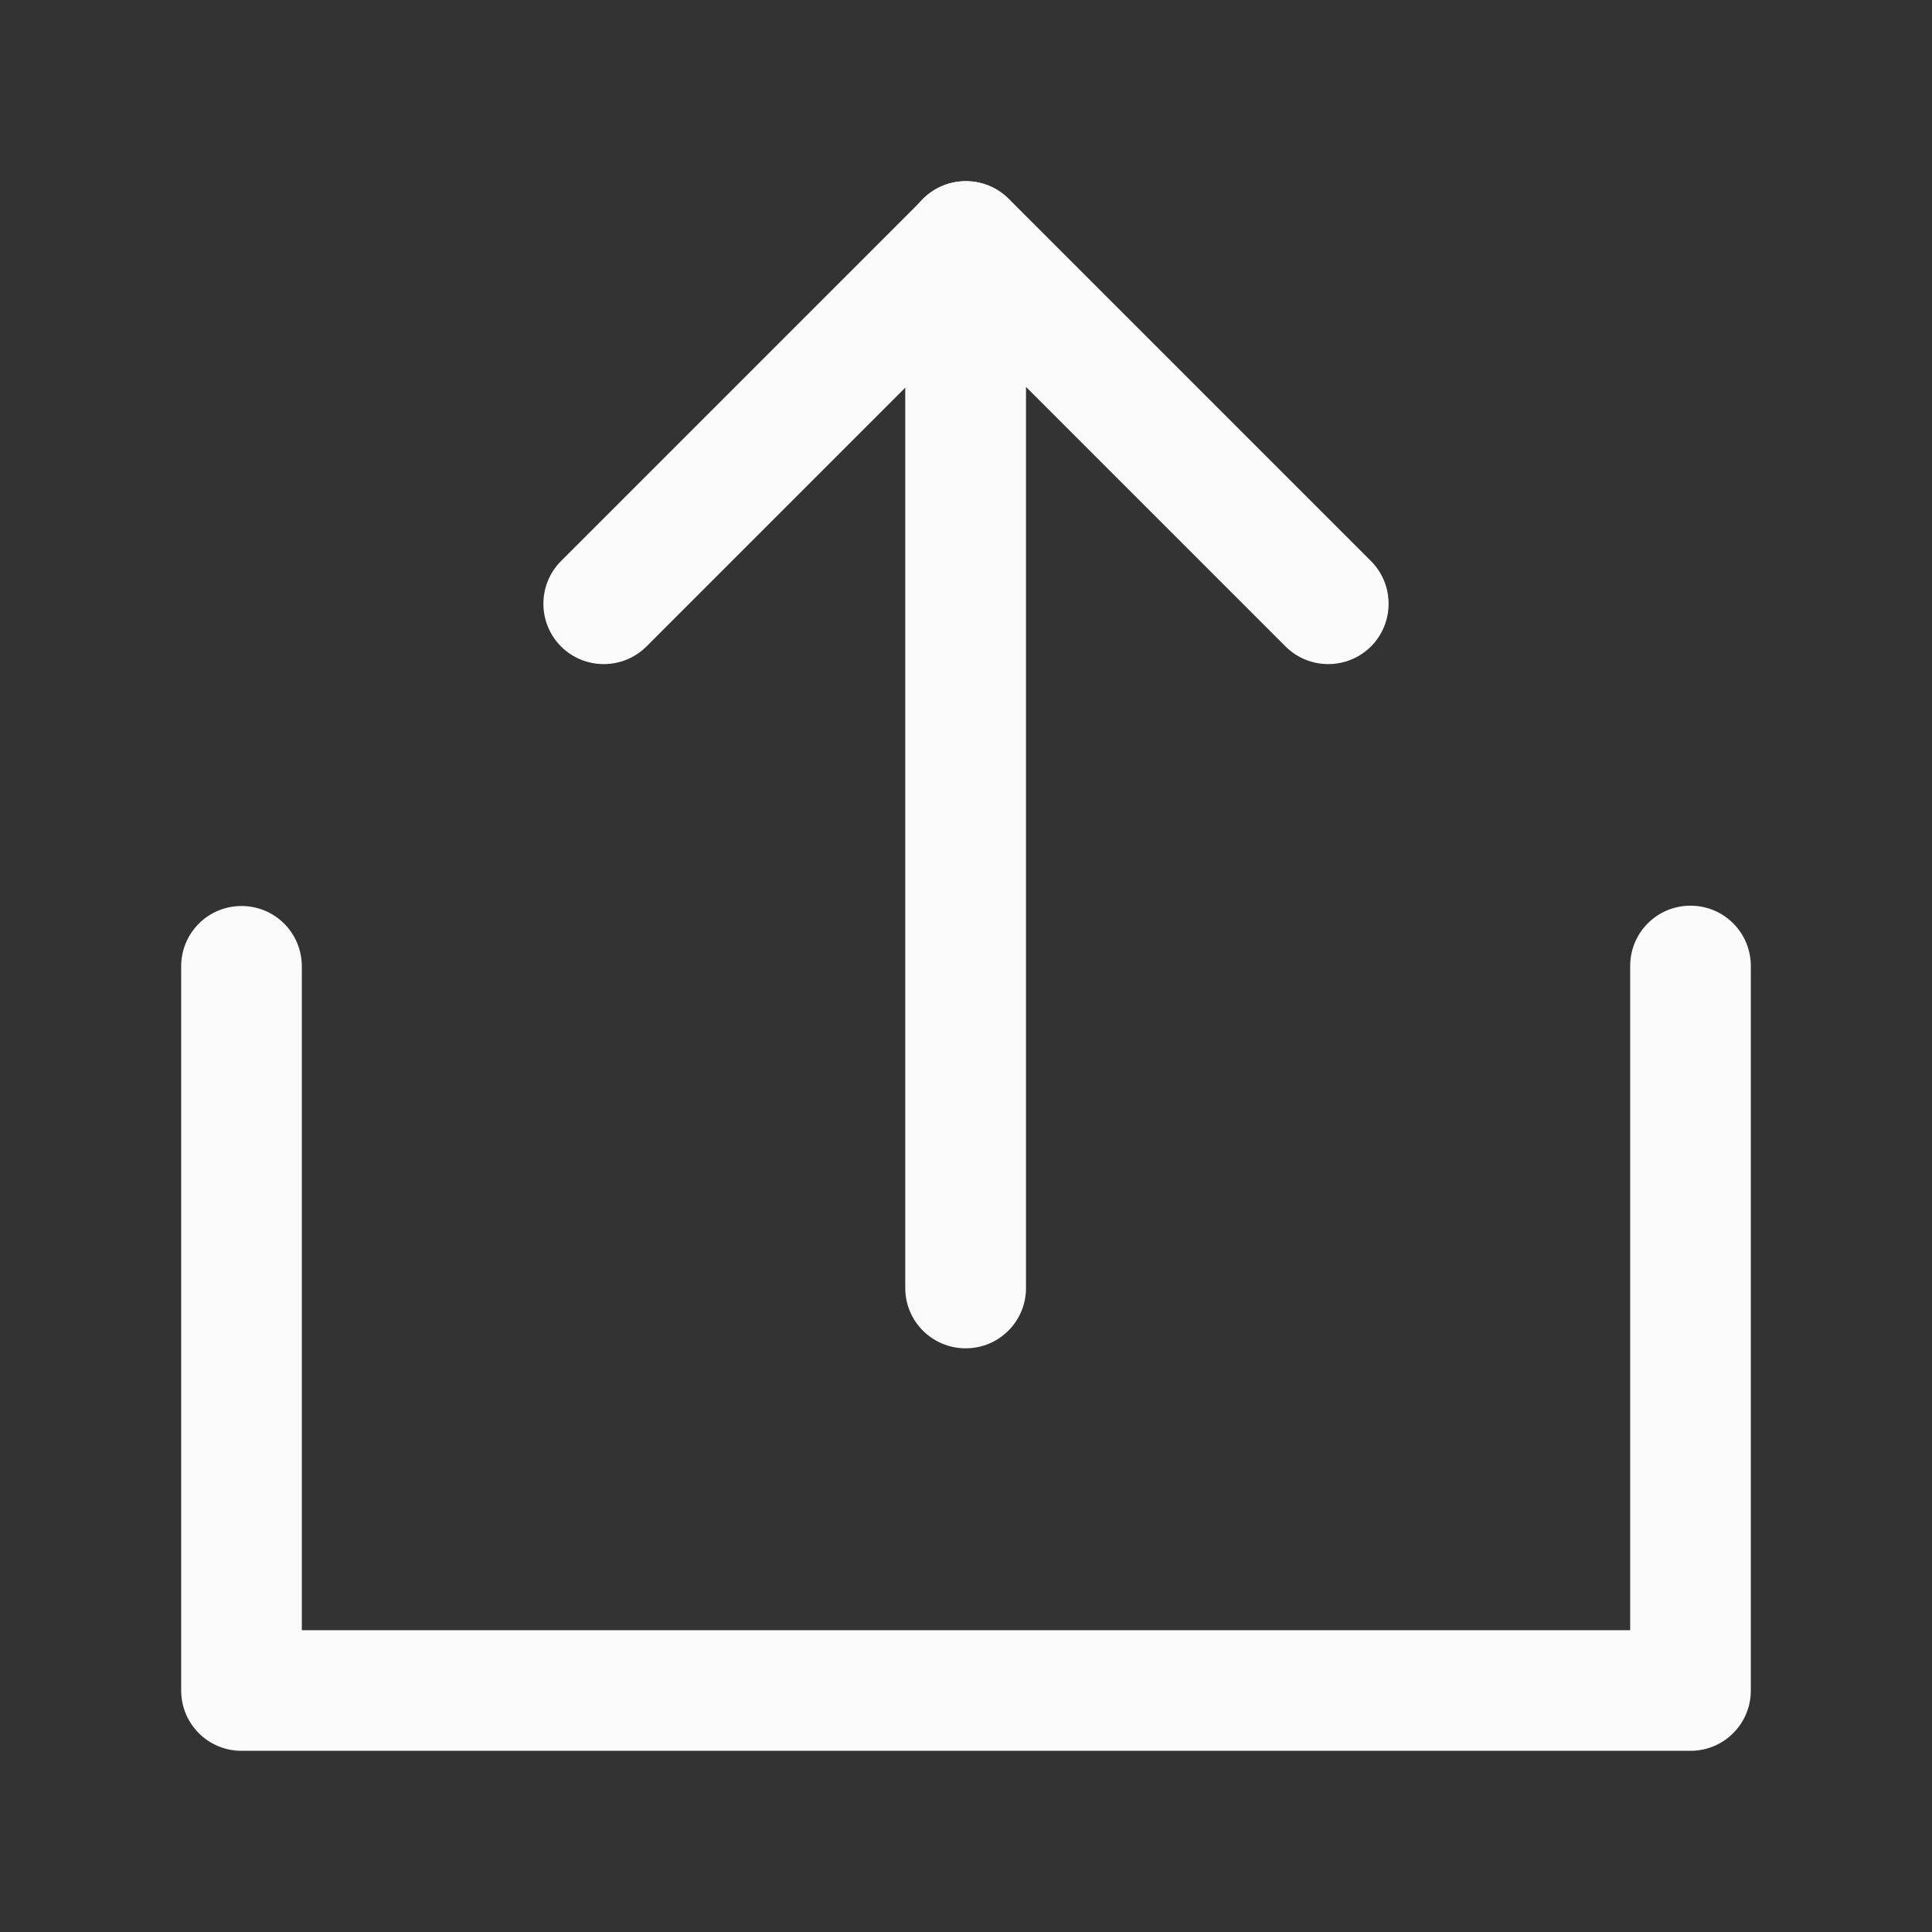
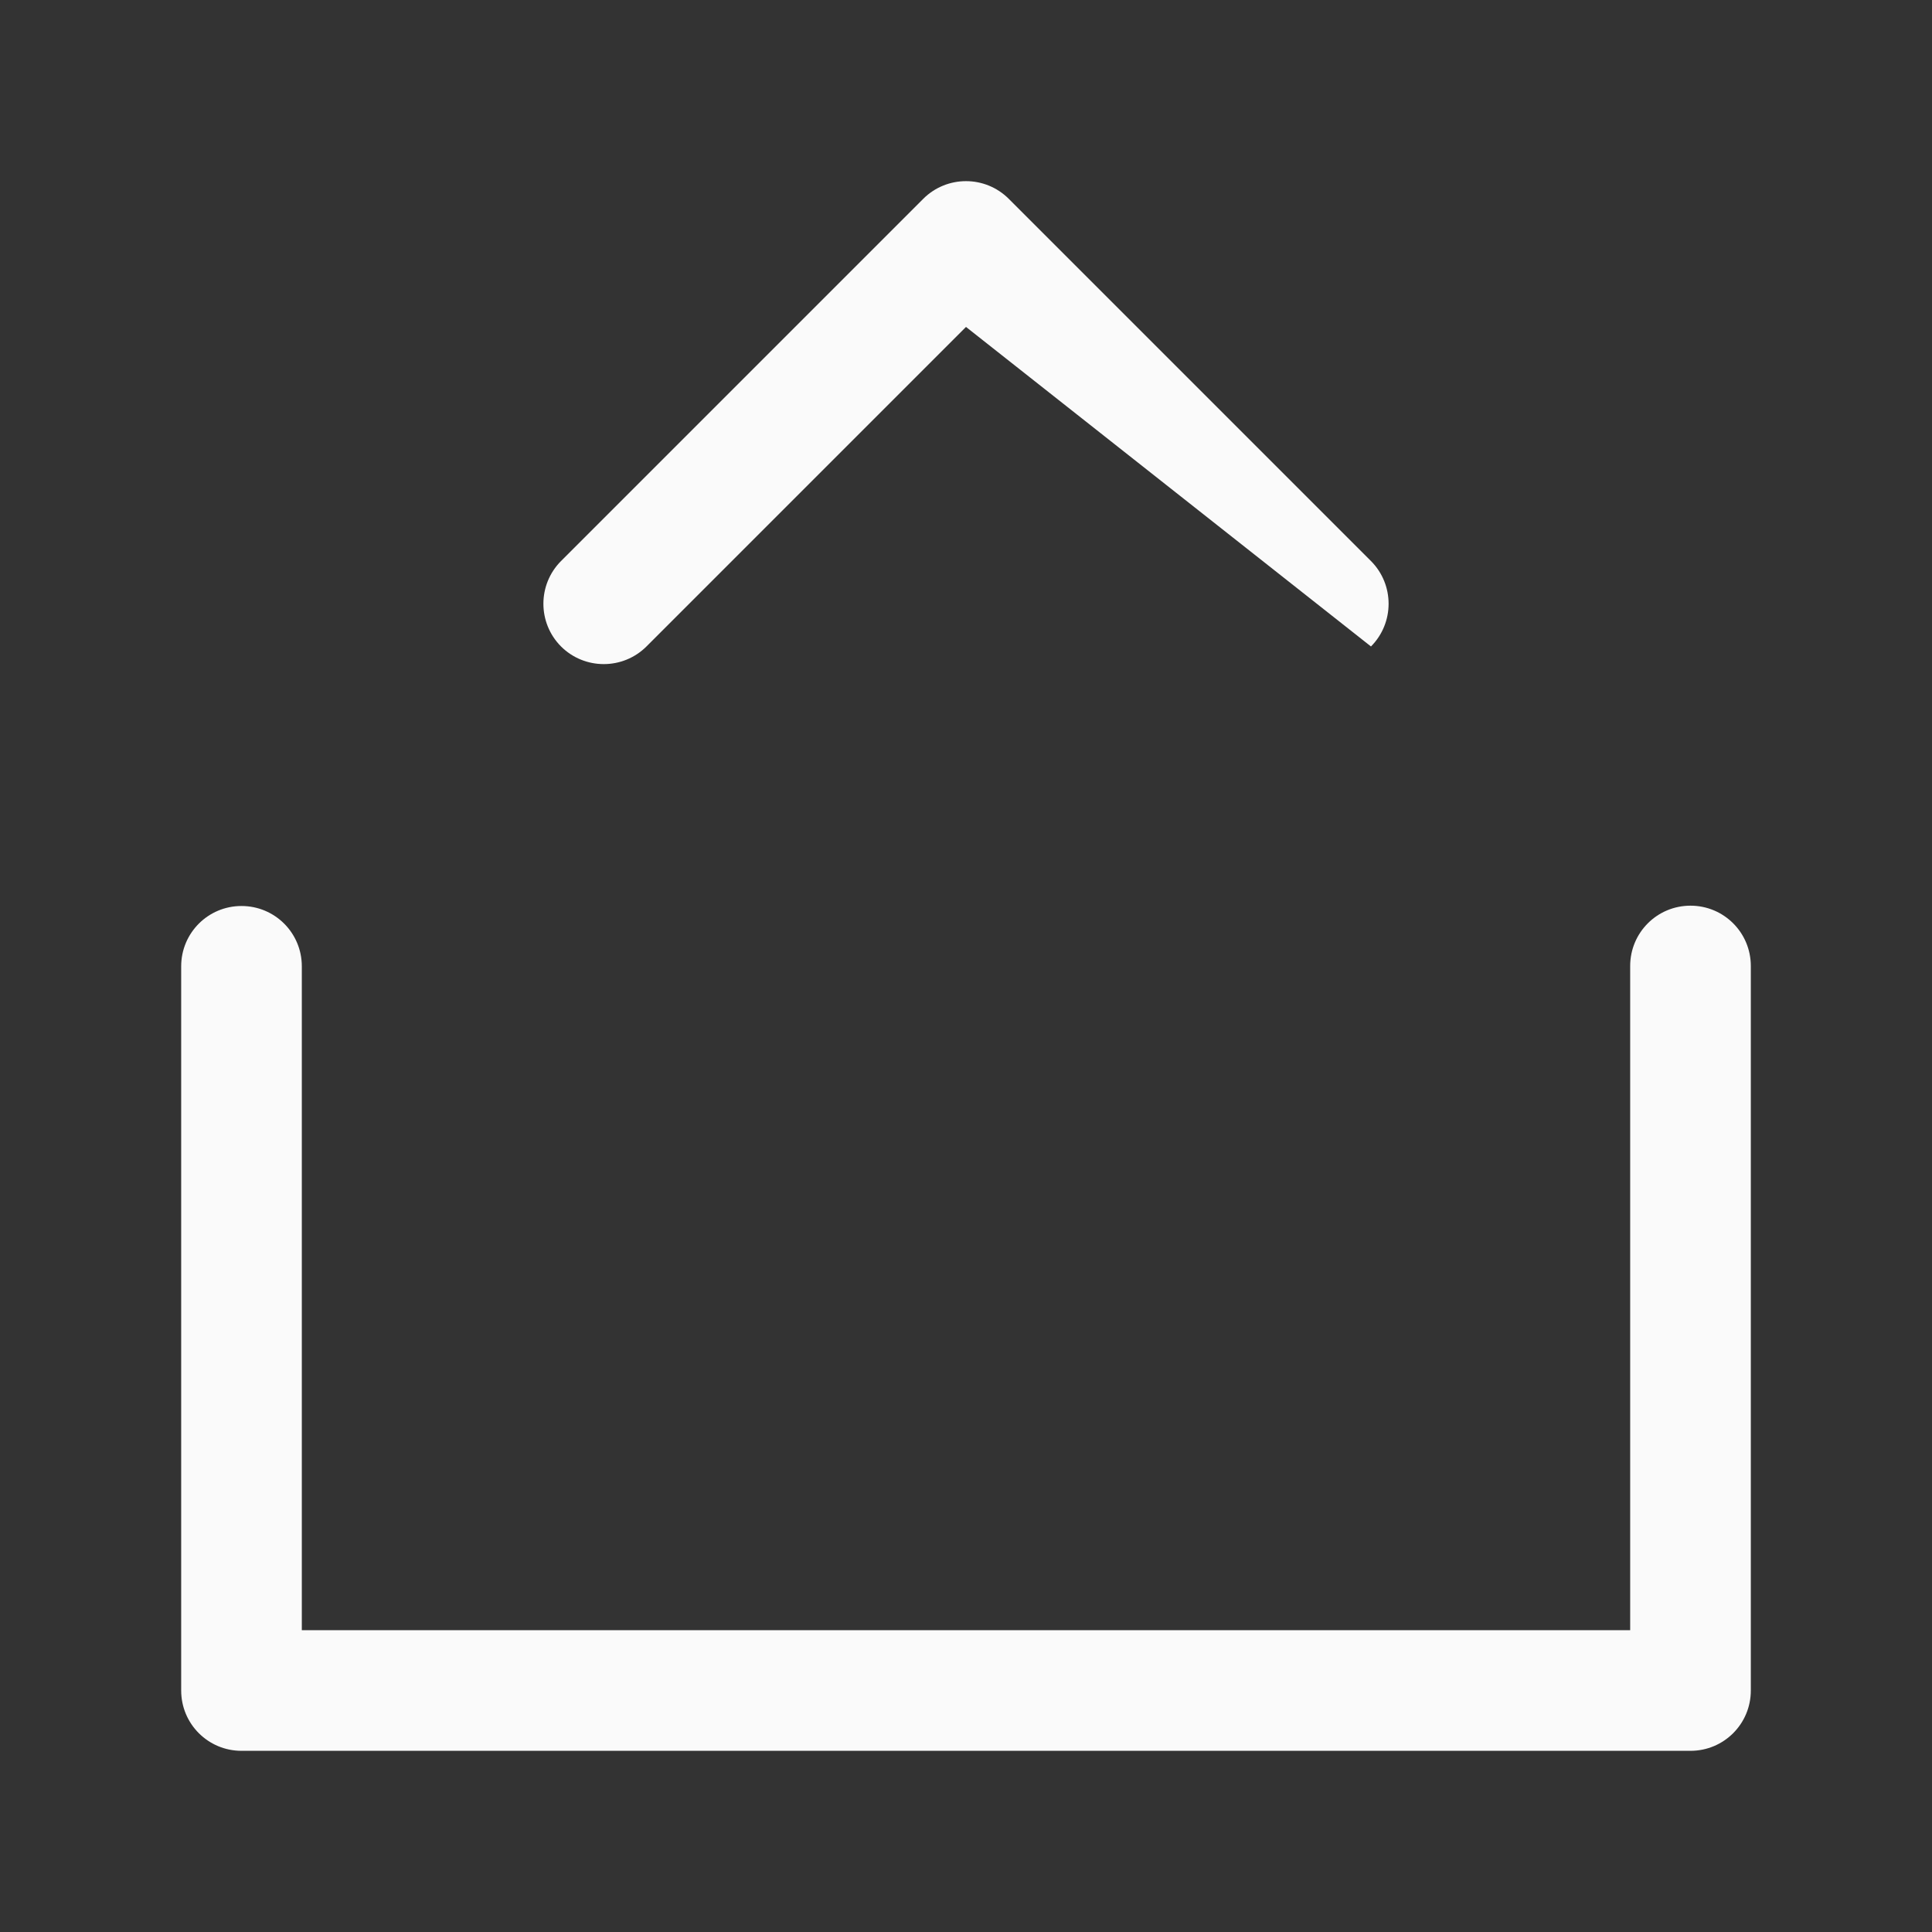
<svg xmlns="http://www.w3.org/2000/svg" width="18" height="18" viewBox="0 0 18 18" fill="none">
  <rect x="0" y="0" width="18" height="18" fill="#333333" stroke="none" />
  <path d="M15.75 8.438C16.061 8.438 16.312 8.689 16.312 9V15.75C16.312 16.061 16.061 16.312 15.75 16.312H2.25C1.939 16.312 1.688 16.061 1.688 15.75V9.003C1.688 8.692 1.939 8.441 2.25 8.441C2.561 8.441 2.812 8.692 2.812 9.003V15.188H15.188V9C15.188 8.689 15.439 8.438 15.75 8.438Z" fill="#FAFAFA" />
-   <path d="M8.602 1.852C8.822 1.633 9.178 1.633 9.398 1.852L12.773 5.227C12.992 5.447 12.992 5.803 12.773 6.023C12.553 6.242 12.197 6.242 11.977 6.023L9 3.046L6.023 6.023C5.803 6.242 5.447 6.242 5.227 6.023C5.008 5.803 5.008 5.447 5.227 5.227L8.602 1.852Z" fill="#FAFAFA" />
-   <path d="M8.997 1.688C9.308 1.688 9.559 1.939 9.559 2.25V12C9.559 12.311 9.308 12.562 8.997 12.562C8.686 12.562 8.434 12.311 8.434 12V2.25C8.434 1.939 8.686 1.688 8.997 1.688Z" fill="#FAFAFA" />
+   <path d="M8.602 1.852C8.822 1.633 9.178 1.633 9.398 1.852L12.773 5.227C12.992 5.447 12.992 5.803 12.773 6.023L9 3.046L6.023 6.023C5.803 6.242 5.447 6.242 5.227 6.023C5.008 5.803 5.008 5.447 5.227 5.227L8.602 1.852Z" fill="#FAFAFA" />
</svg>